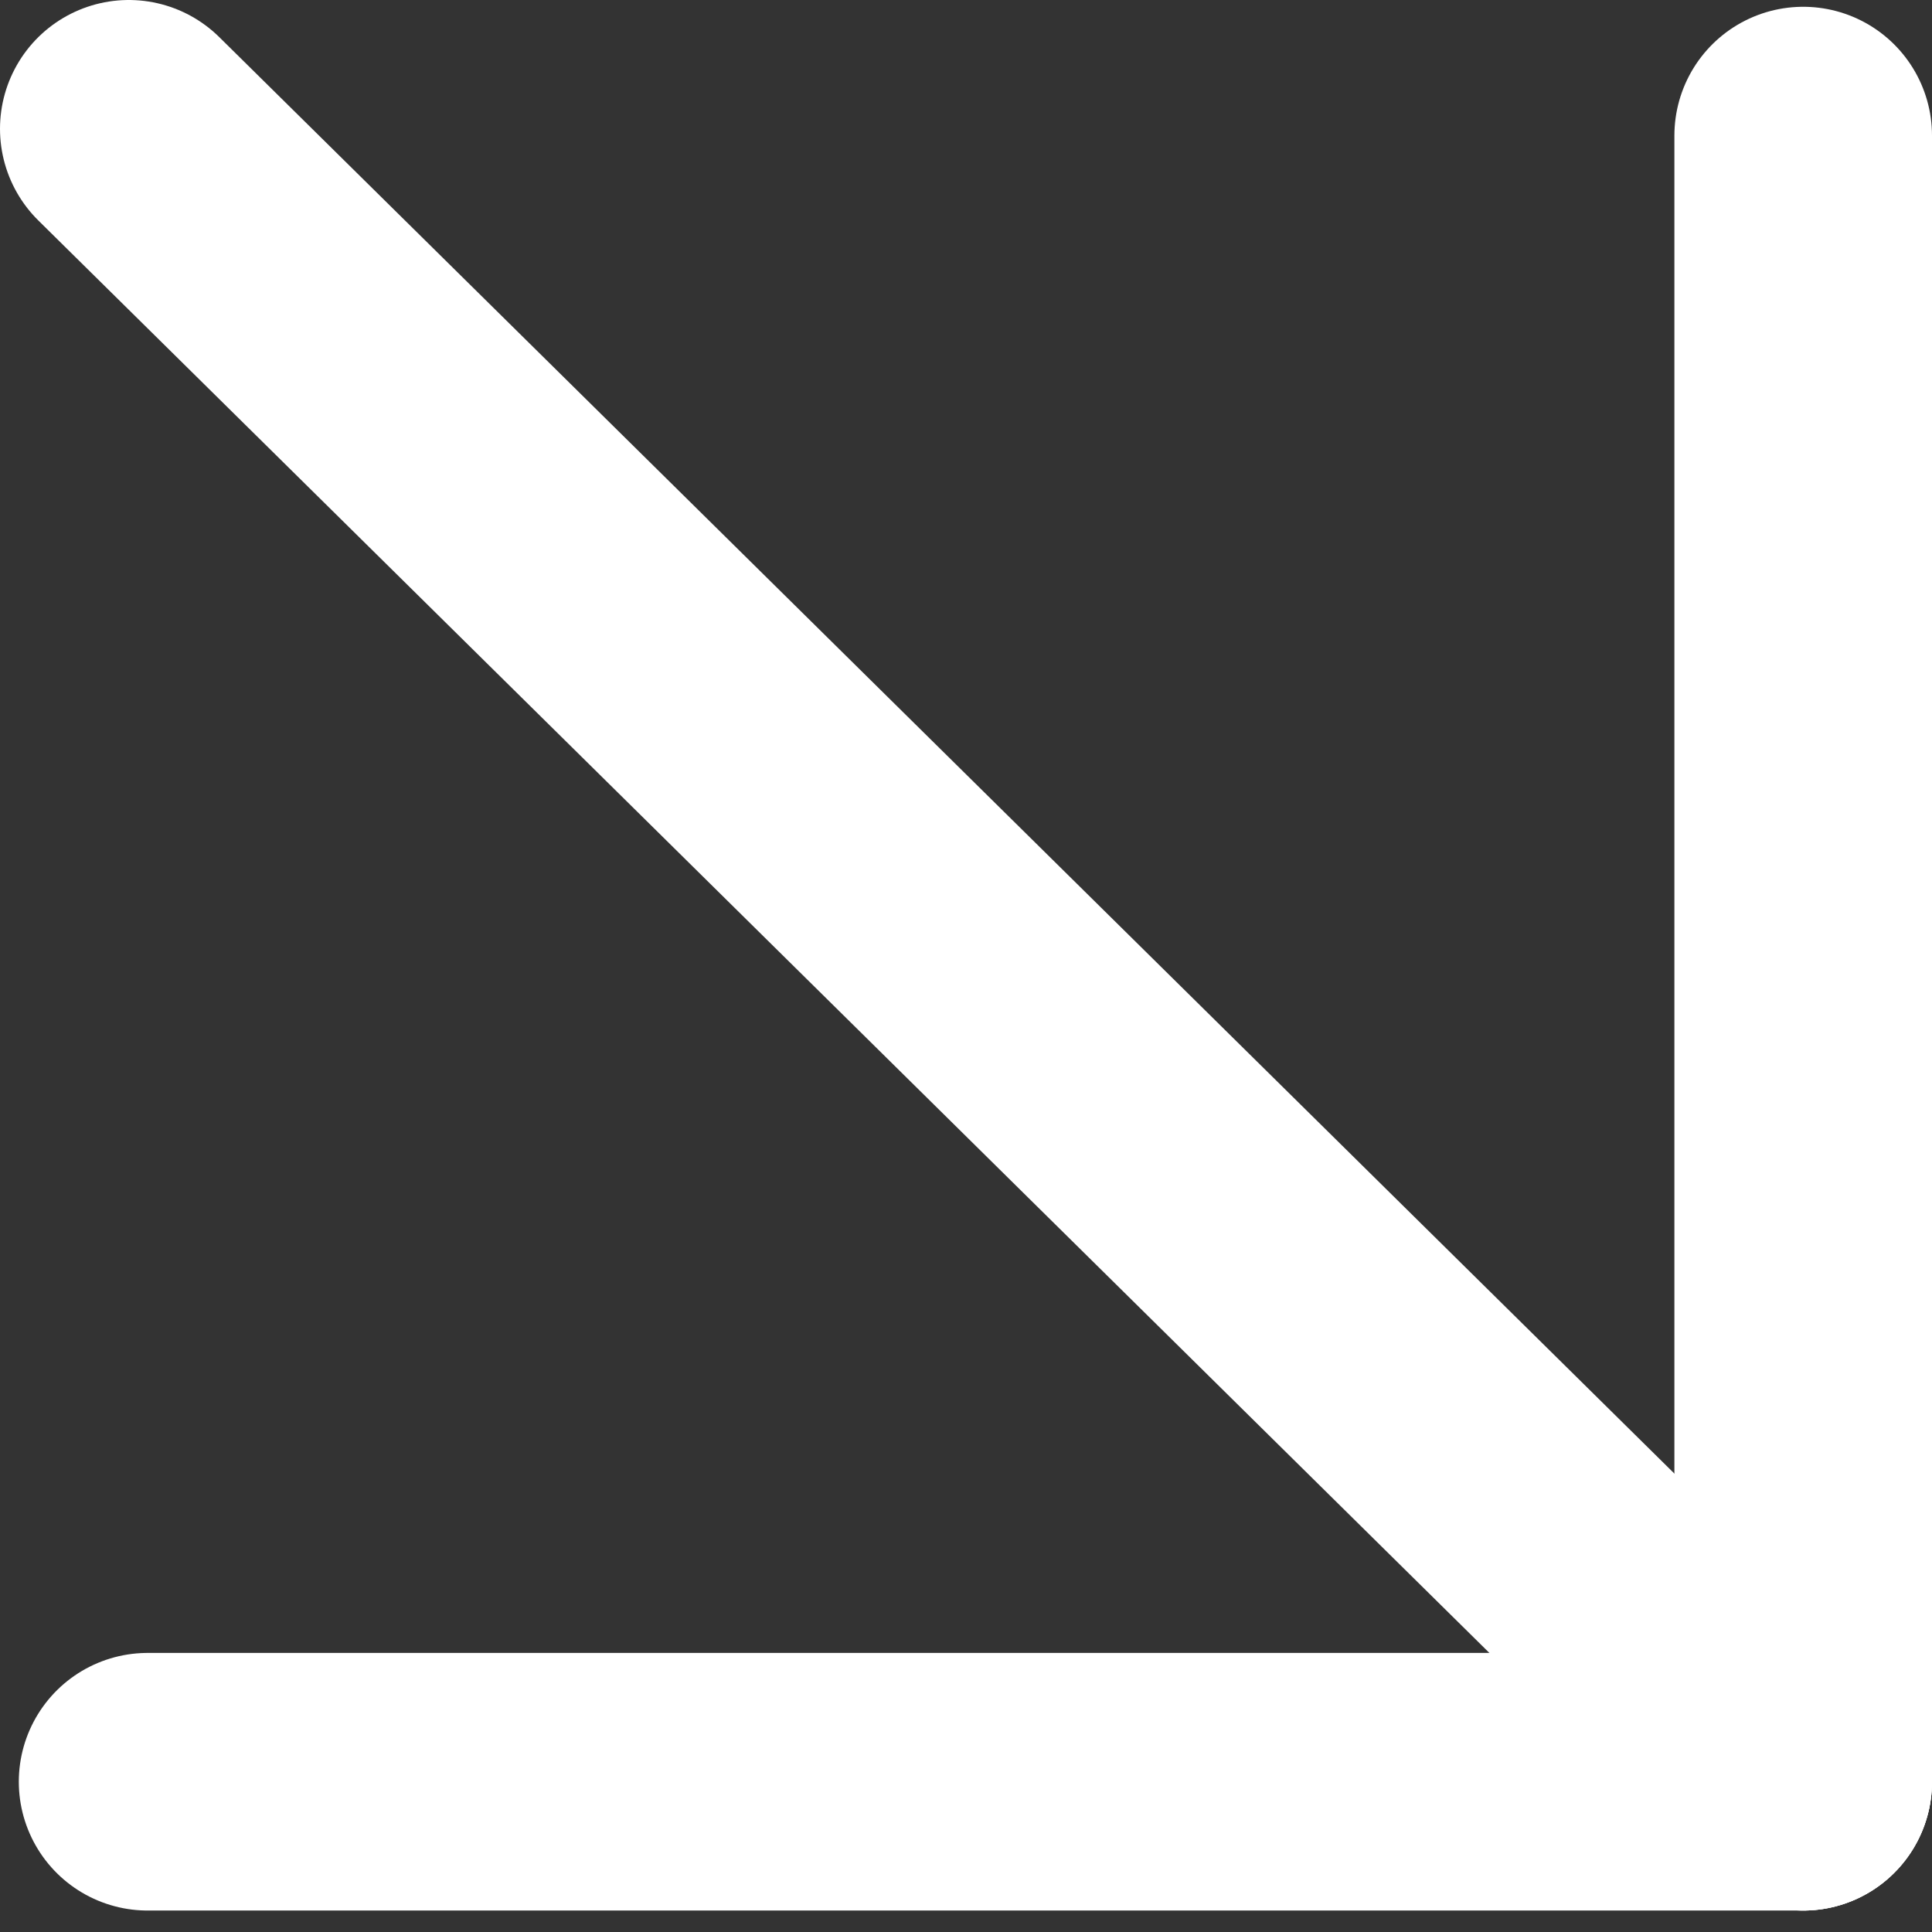
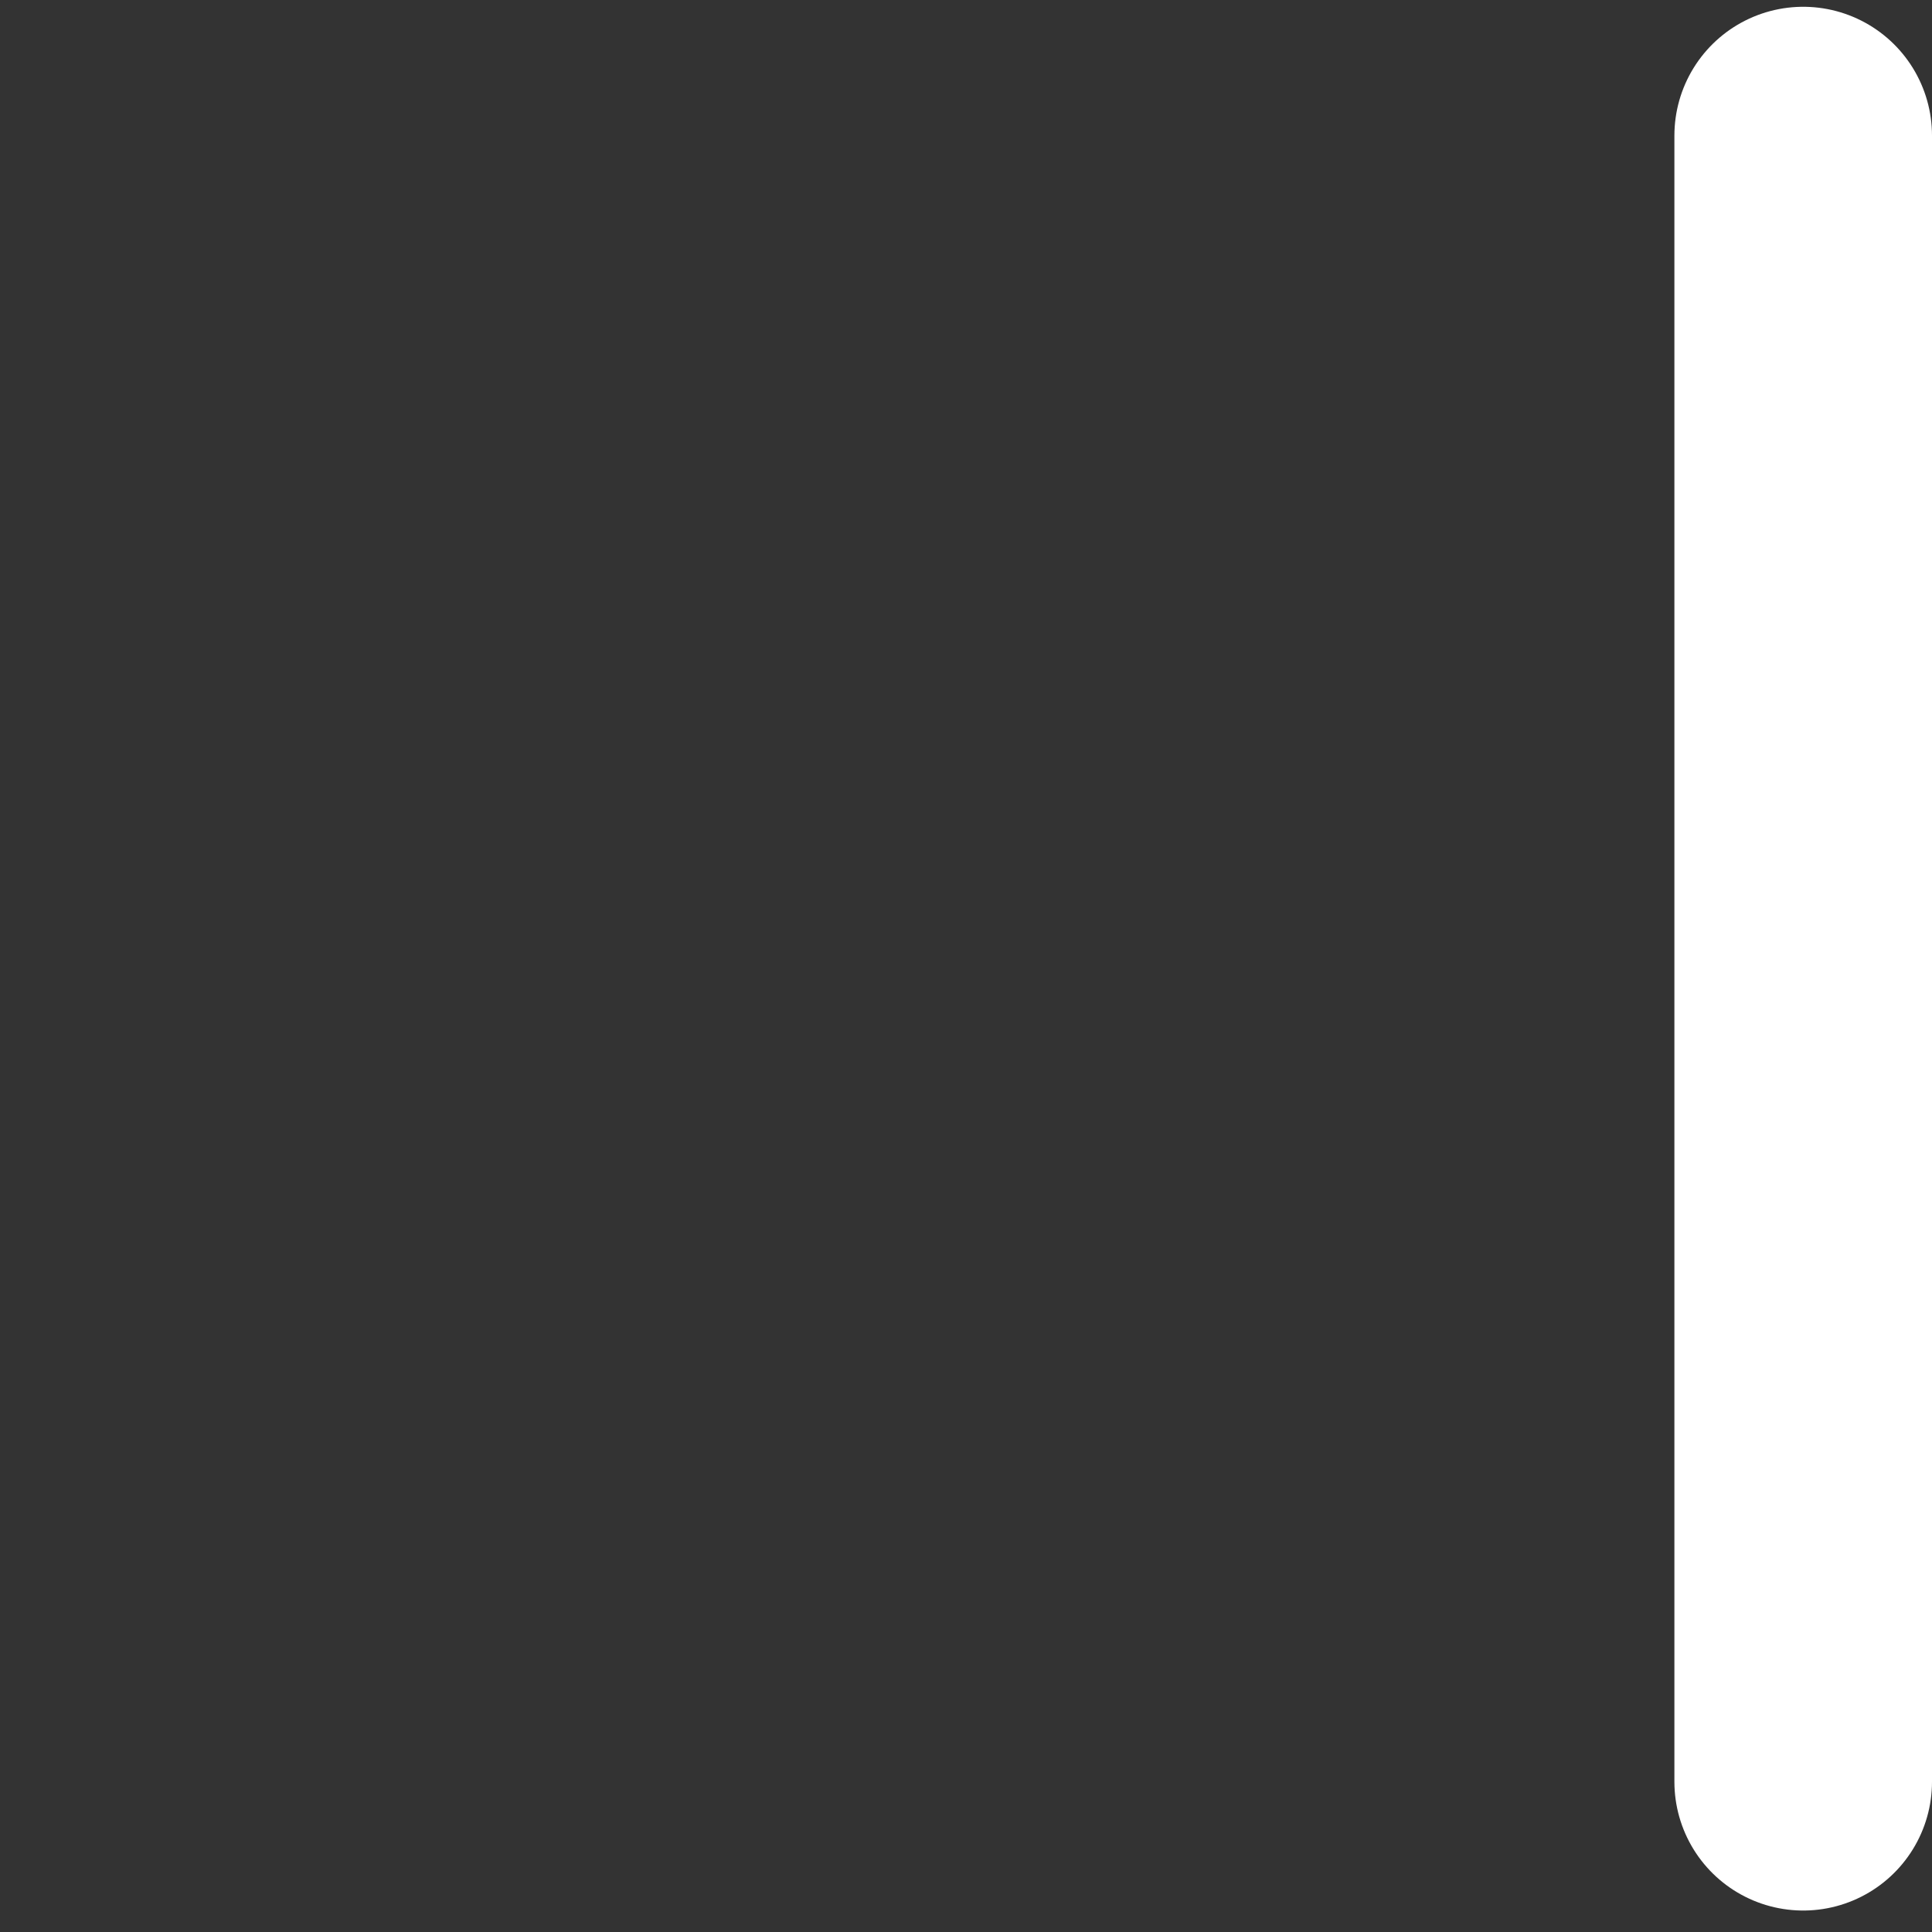
<svg xmlns="http://www.w3.org/2000/svg" width="45" height="45" viewBox="0 0 45 45" fill="none">
  <rect x="0" y="0" width="45" height="45" fill="#333333" stroke="none" />
-   <path d="M42 41.5L3 3" stroke="white" stroke-width="6" stroke-linecap="round" />
-   <path d="M42 41.5H3.438" stroke="white" stroke-width="6" stroke-linecap="round" />
  <path d="M42 41.5V3.158" stroke="white" stroke-width="6" stroke-linecap="round" />
</svg>